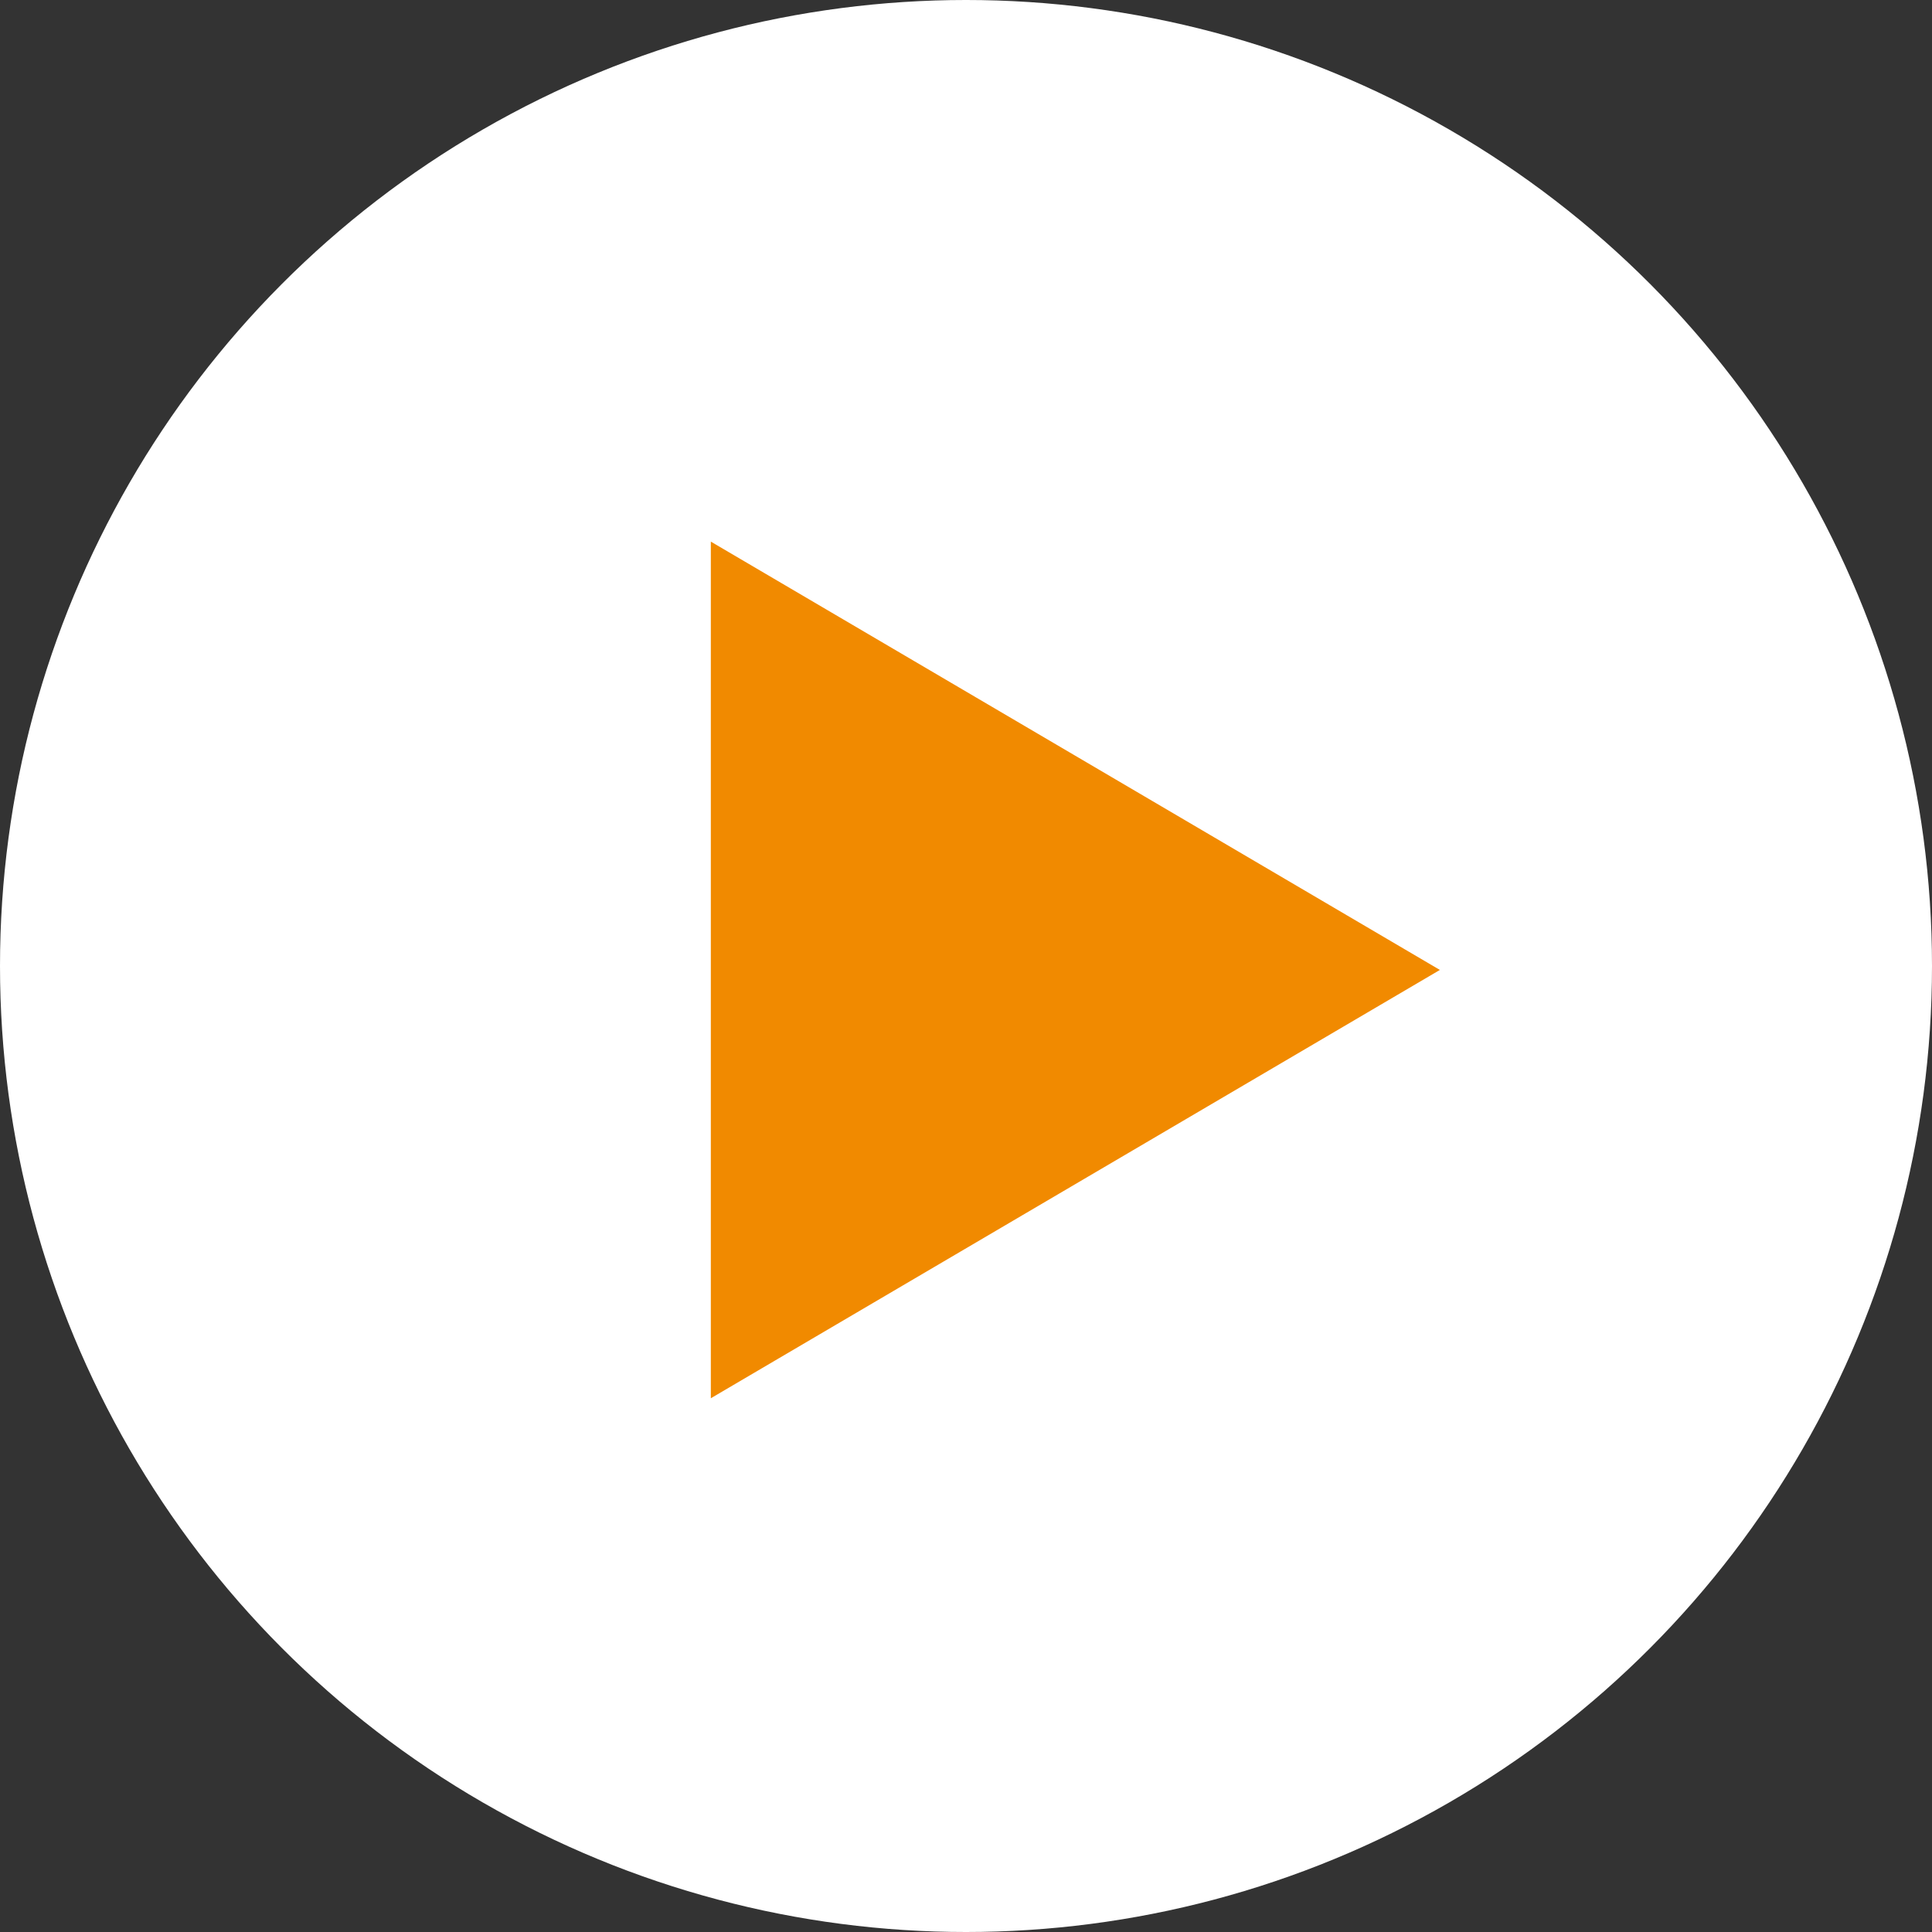
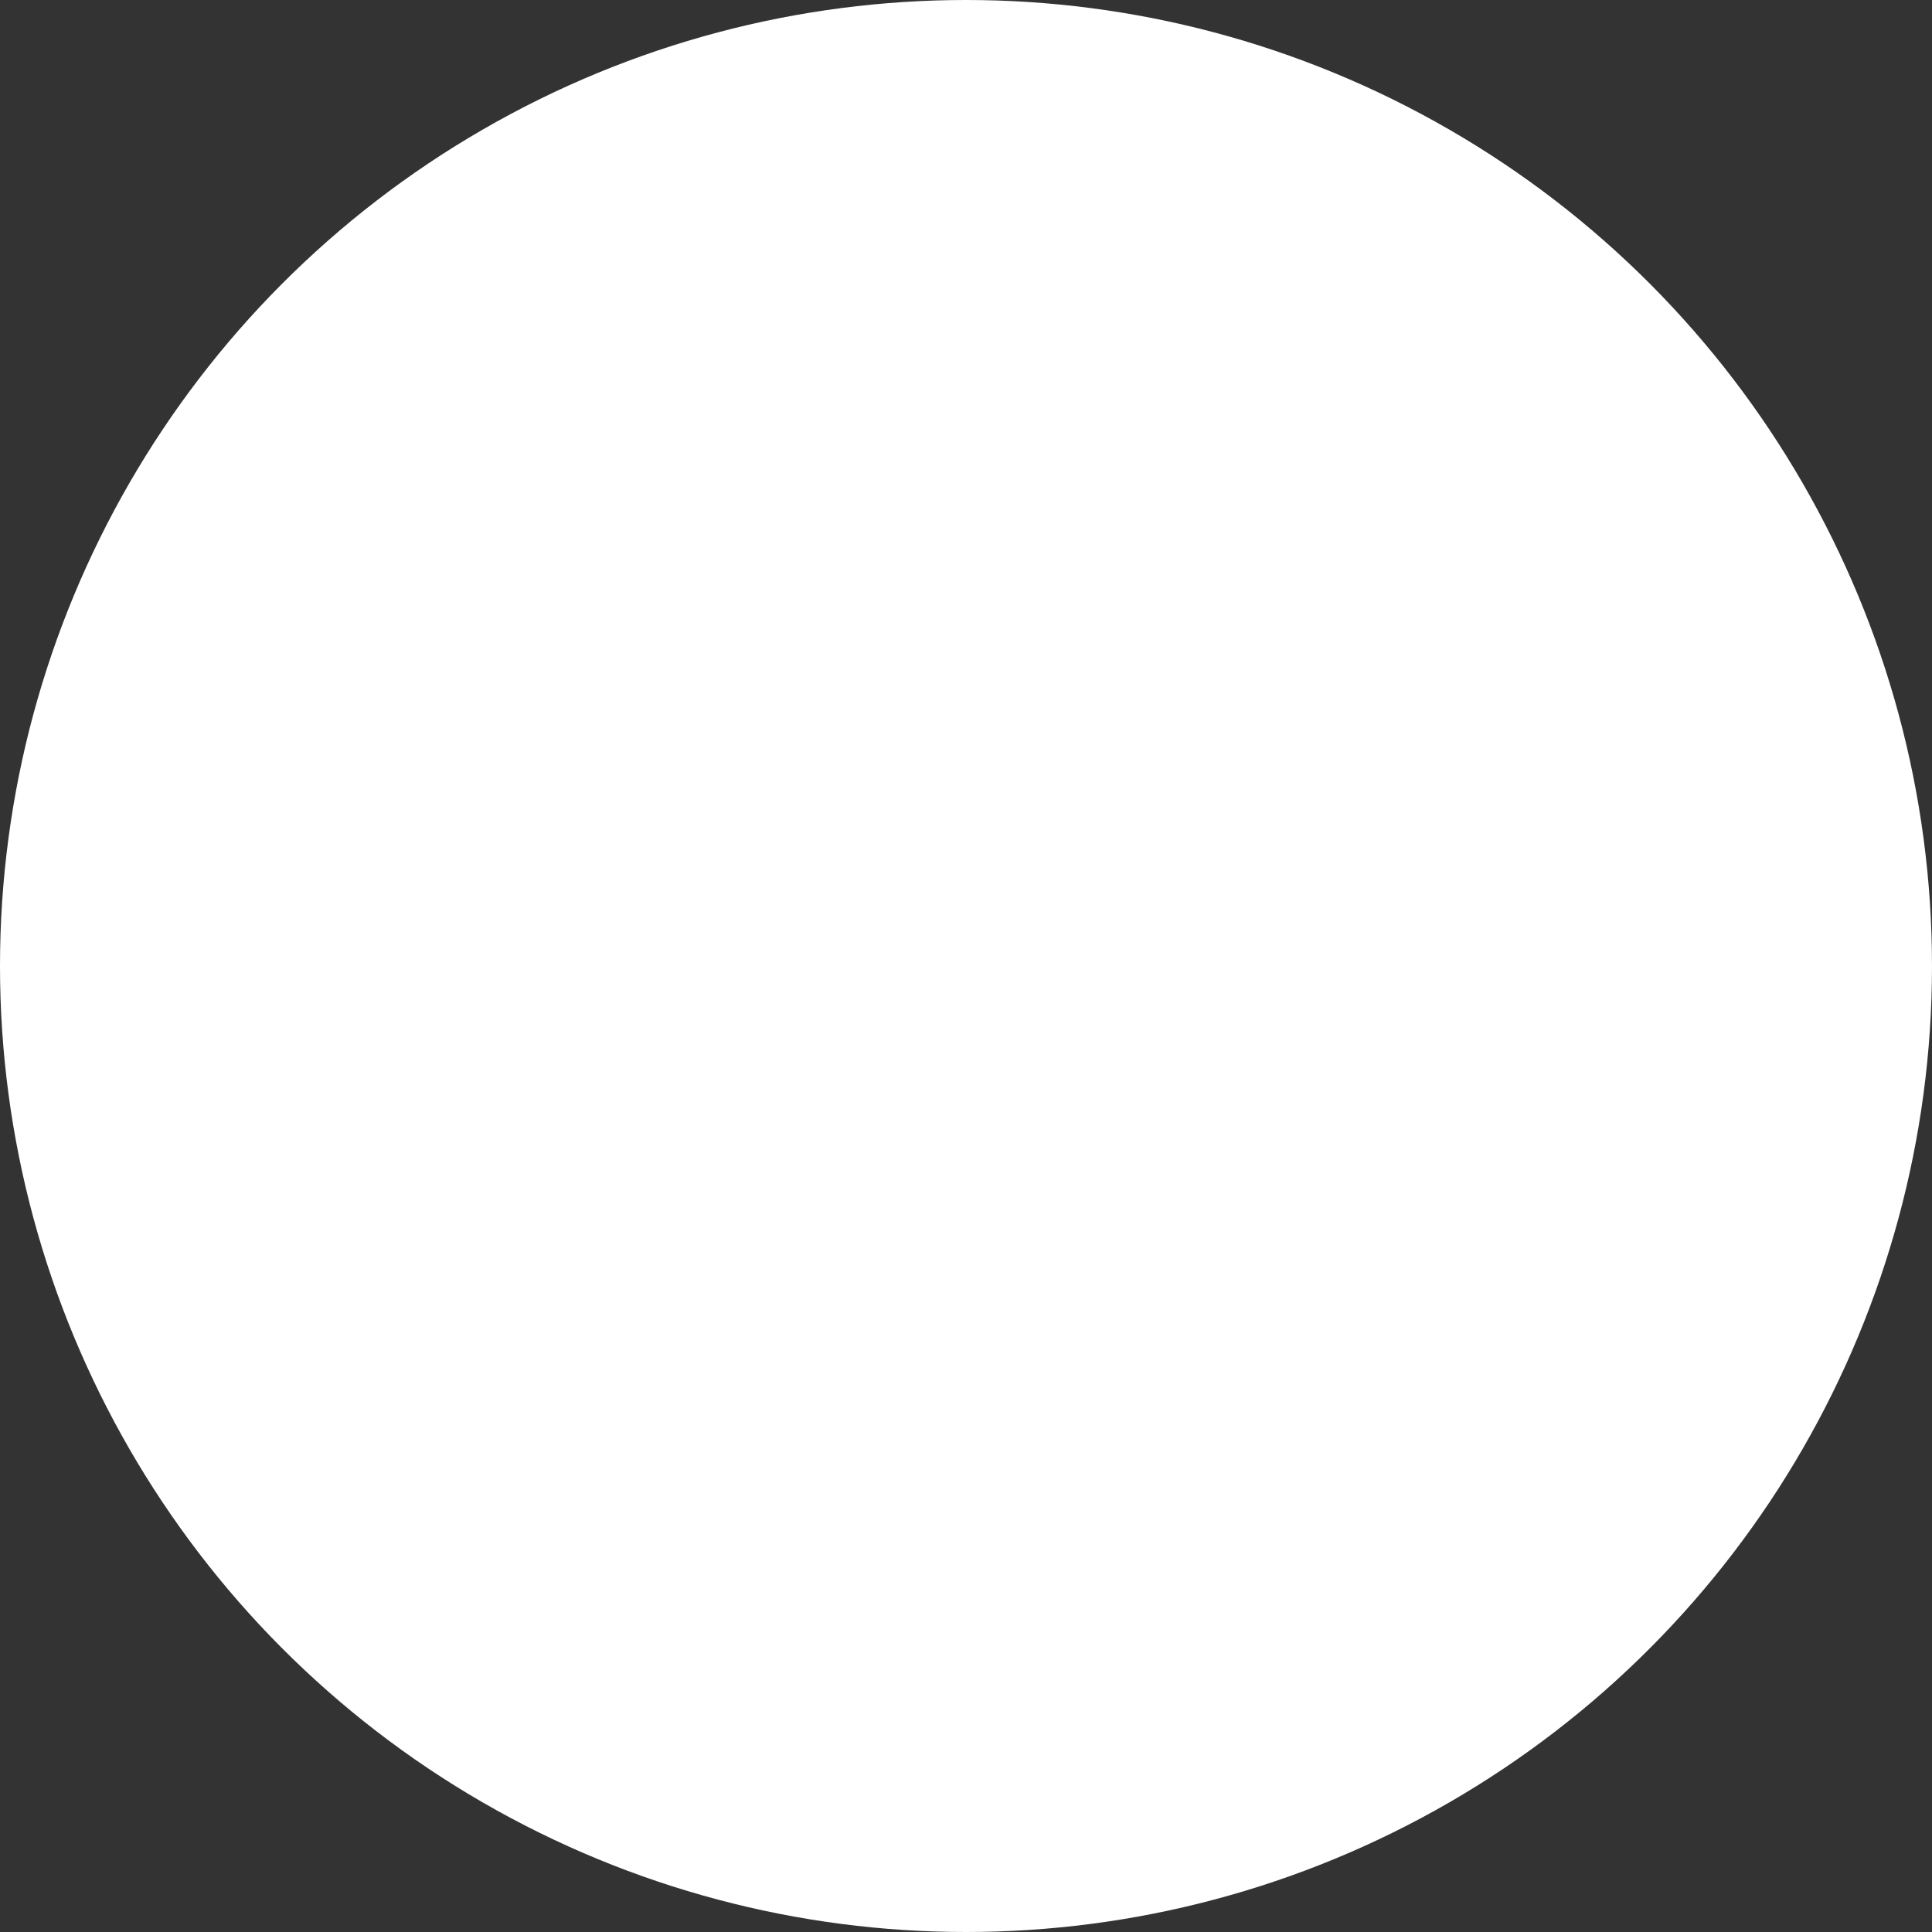
<svg xmlns="http://www.w3.org/2000/svg" id="Group_18" data-name="Group 18" width="106" height="106" viewBox="0 0 106 106">
  <rect x="0" y="0" width="106" height="106" fill="#333333" stroke="none" />
  <circle id="Ellipse_1" data-name="Ellipse 1" cx="53" cy="53" r="53" fill="#fff" opacity="1" />
-   <path id="Polygon_1" data-name="Polygon 1" d="M23.5,0,47,40H0Z" transform="translate(79 29.716) rotate(90)" fill="#f18a00" />
</svg>